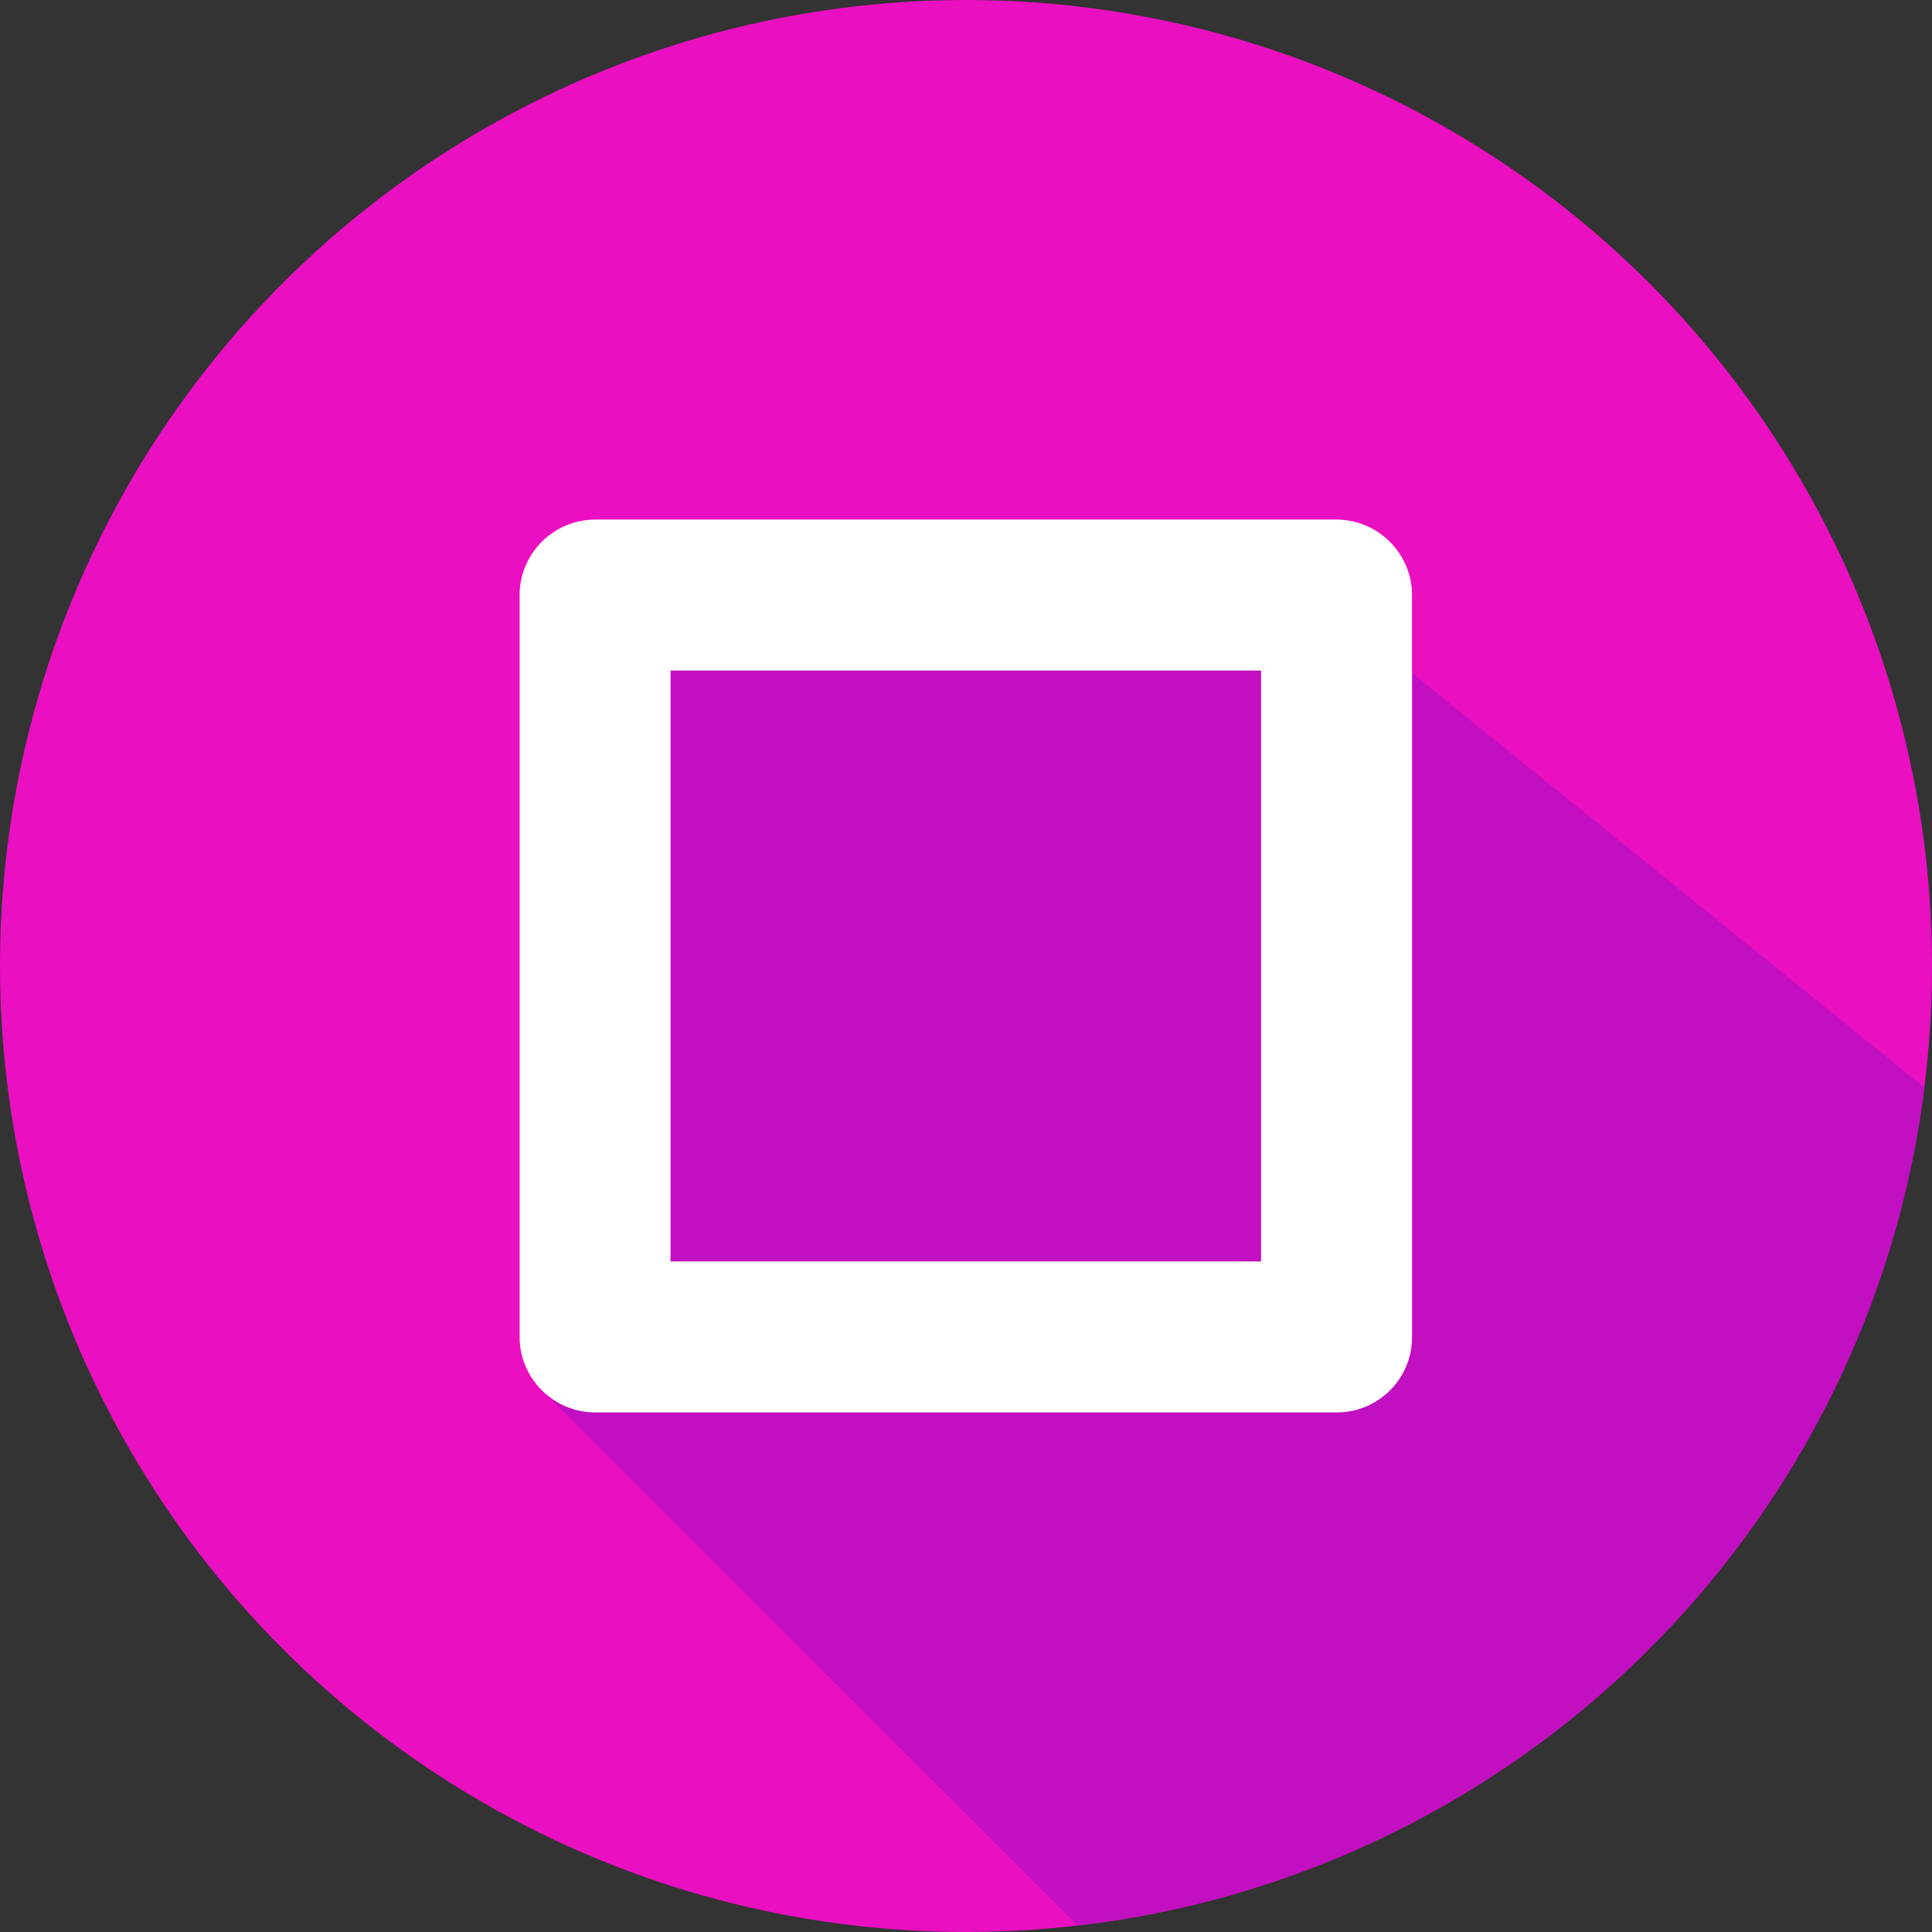
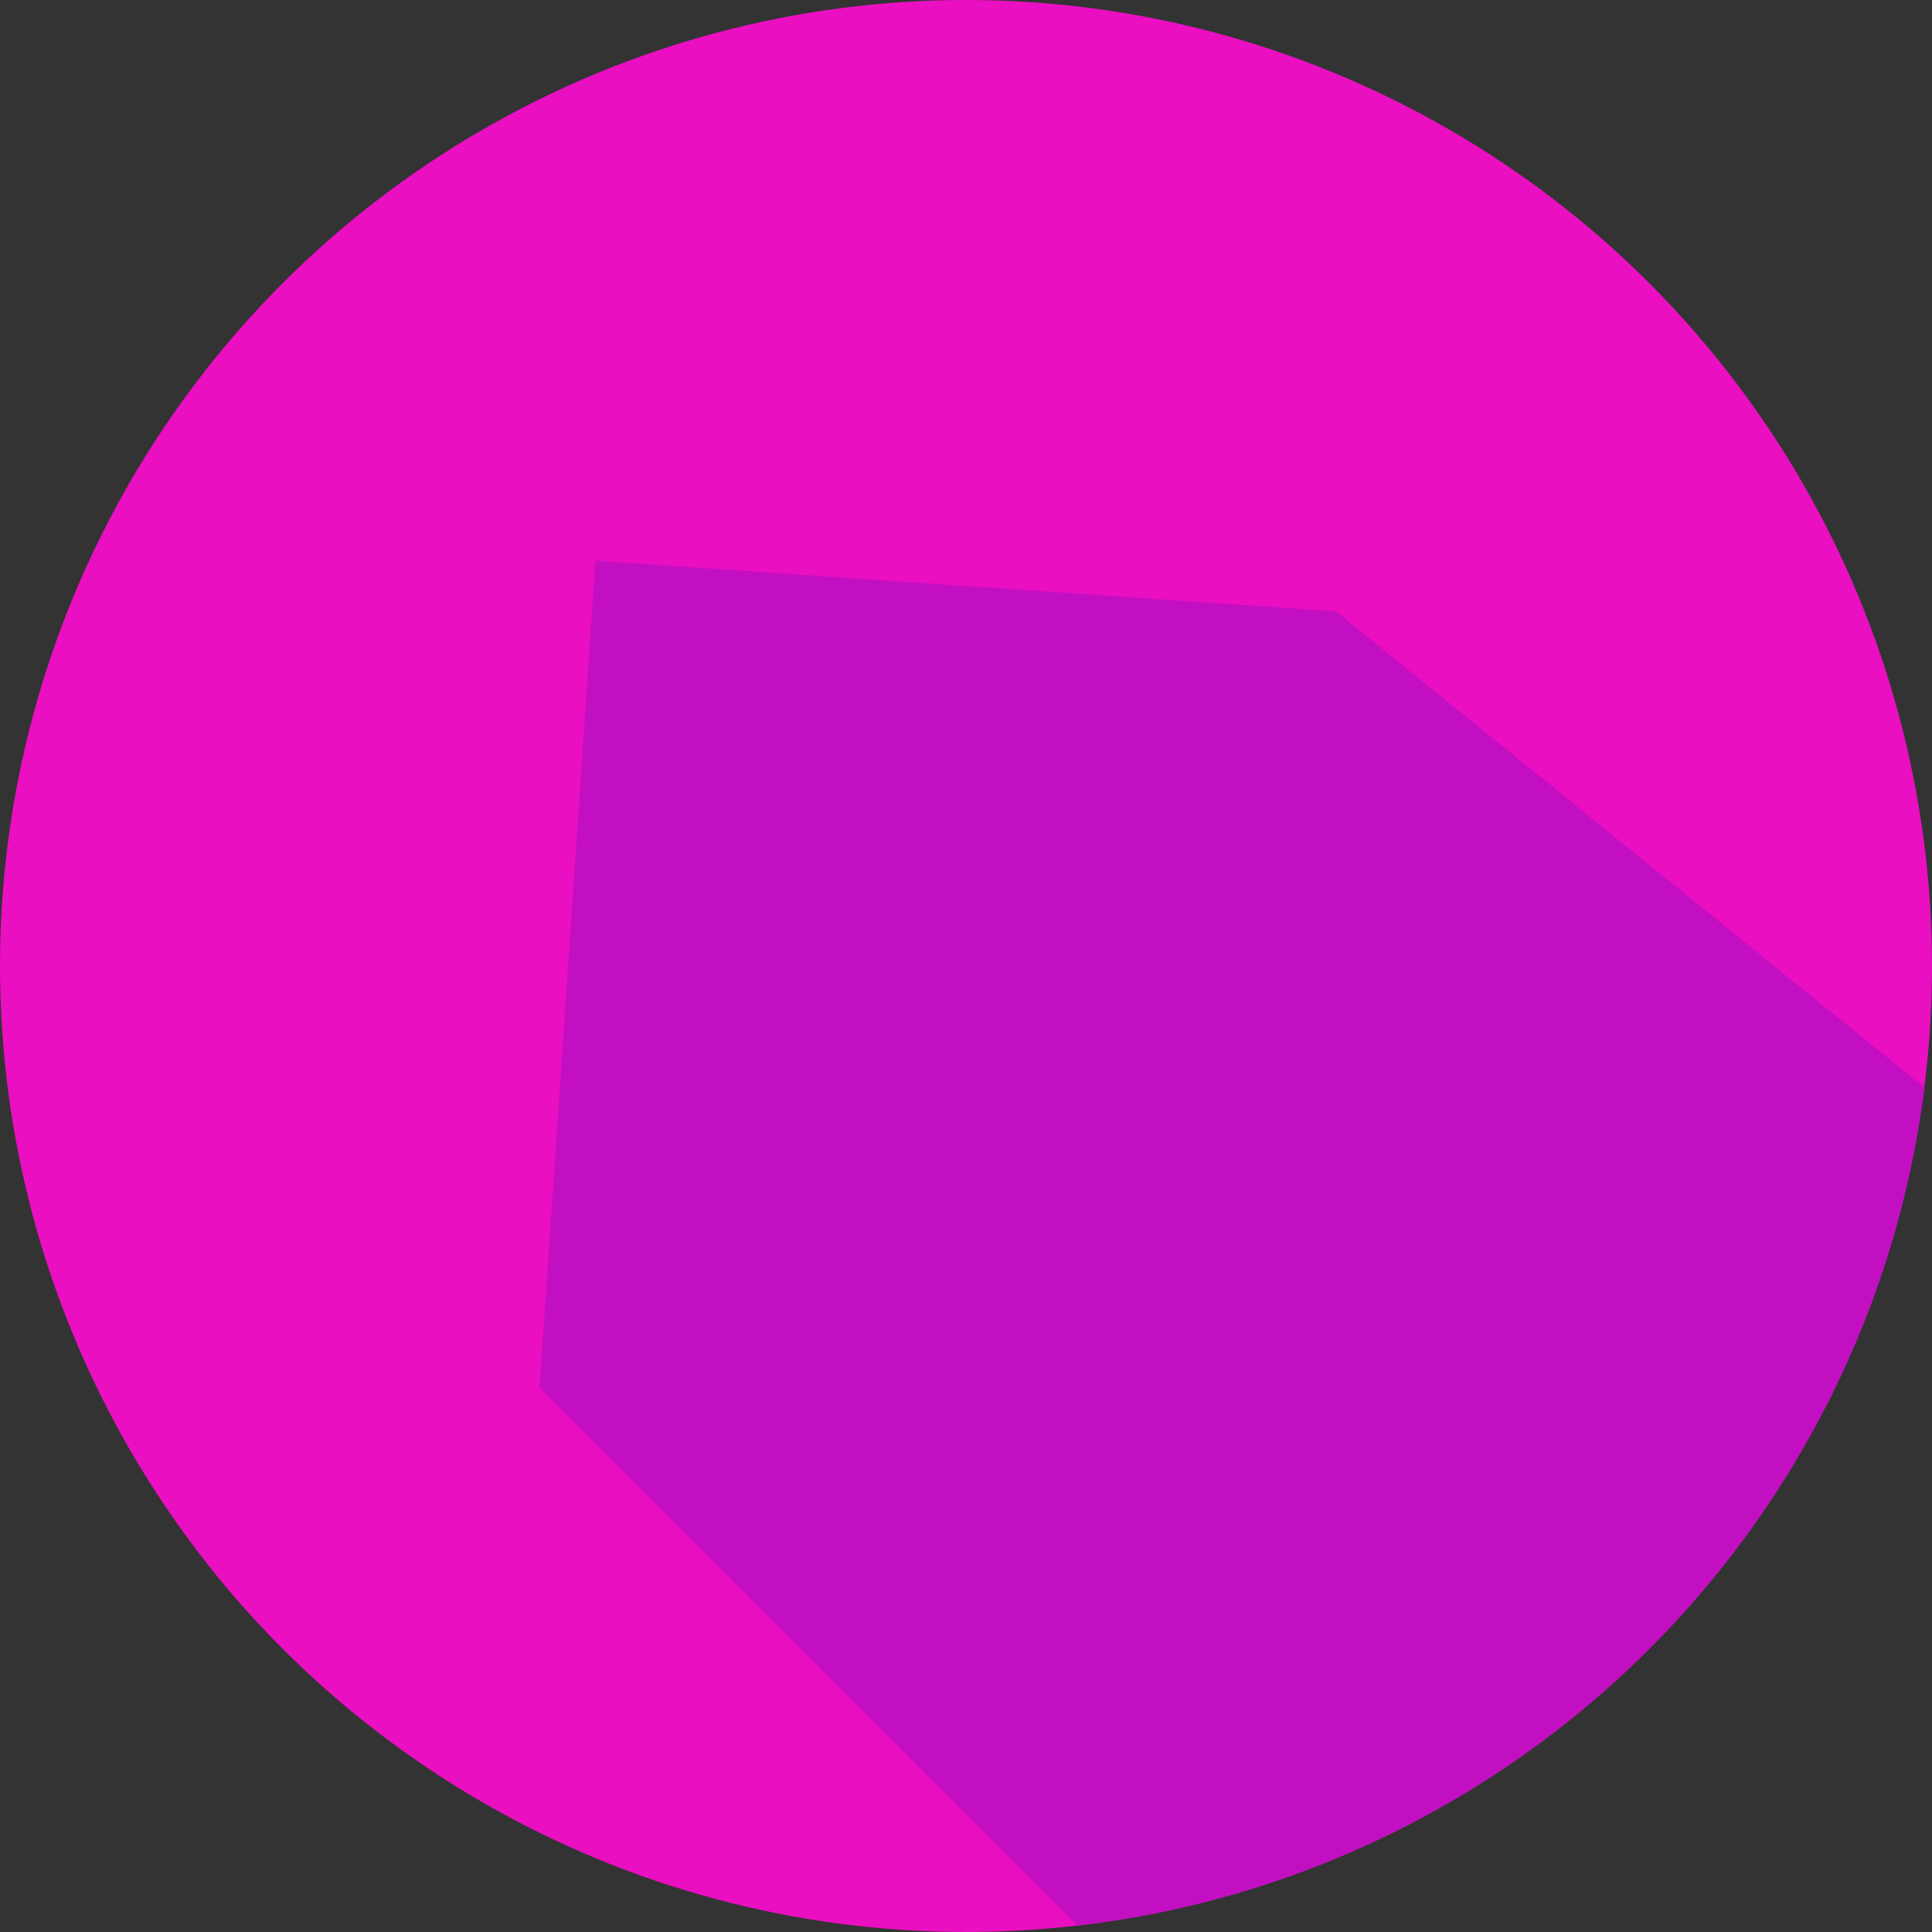
<svg xmlns="http://www.w3.org/2000/svg" version="1.1" id="Layer_1" x="0px" y="0px" viewBox="0 0 512 512" style="enable-background:new 0 0 512 512;" xml:space="preserve">
  <rect x="0" y="0" width="512" height="512" fill="#333333" stroke="none" />
  <circle style="fill:#EA0FC1;" cx="256" cy="256" r="256" />
  <path style="fill:#C20FC1;" d="M509.989,288.207L354,162l-196.2-13.4L143,367.8l142.576,142.489  C402.444,496.842,495.364,404.712,509.989,288.207z" />
-   <path style="fill:#FFFFFF;" d="M354.3,374.3H157.7c-11,0-20-9-20-20V157.7c0-11,9-20,20-20h196.5c11,0,20,9,20,20v196.5  C374.3,365.3,365.3,374.3,354.3,374.3z M177.7,334.3h156.5V177.7H177.7V334.3z" />
  <g>
</g>
  <g>
</g>
  <g>
</g>
  <g>
</g>
  <g>
</g>
  <g>
</g>
  <g>
</g>
  <g>
</g>
  <g>
</g>
  <g>
</g>
  <g>
</g>
  <g>
</g>
  <g>
</g>
  <g>
</g>
  <g>
</g>
</svg>